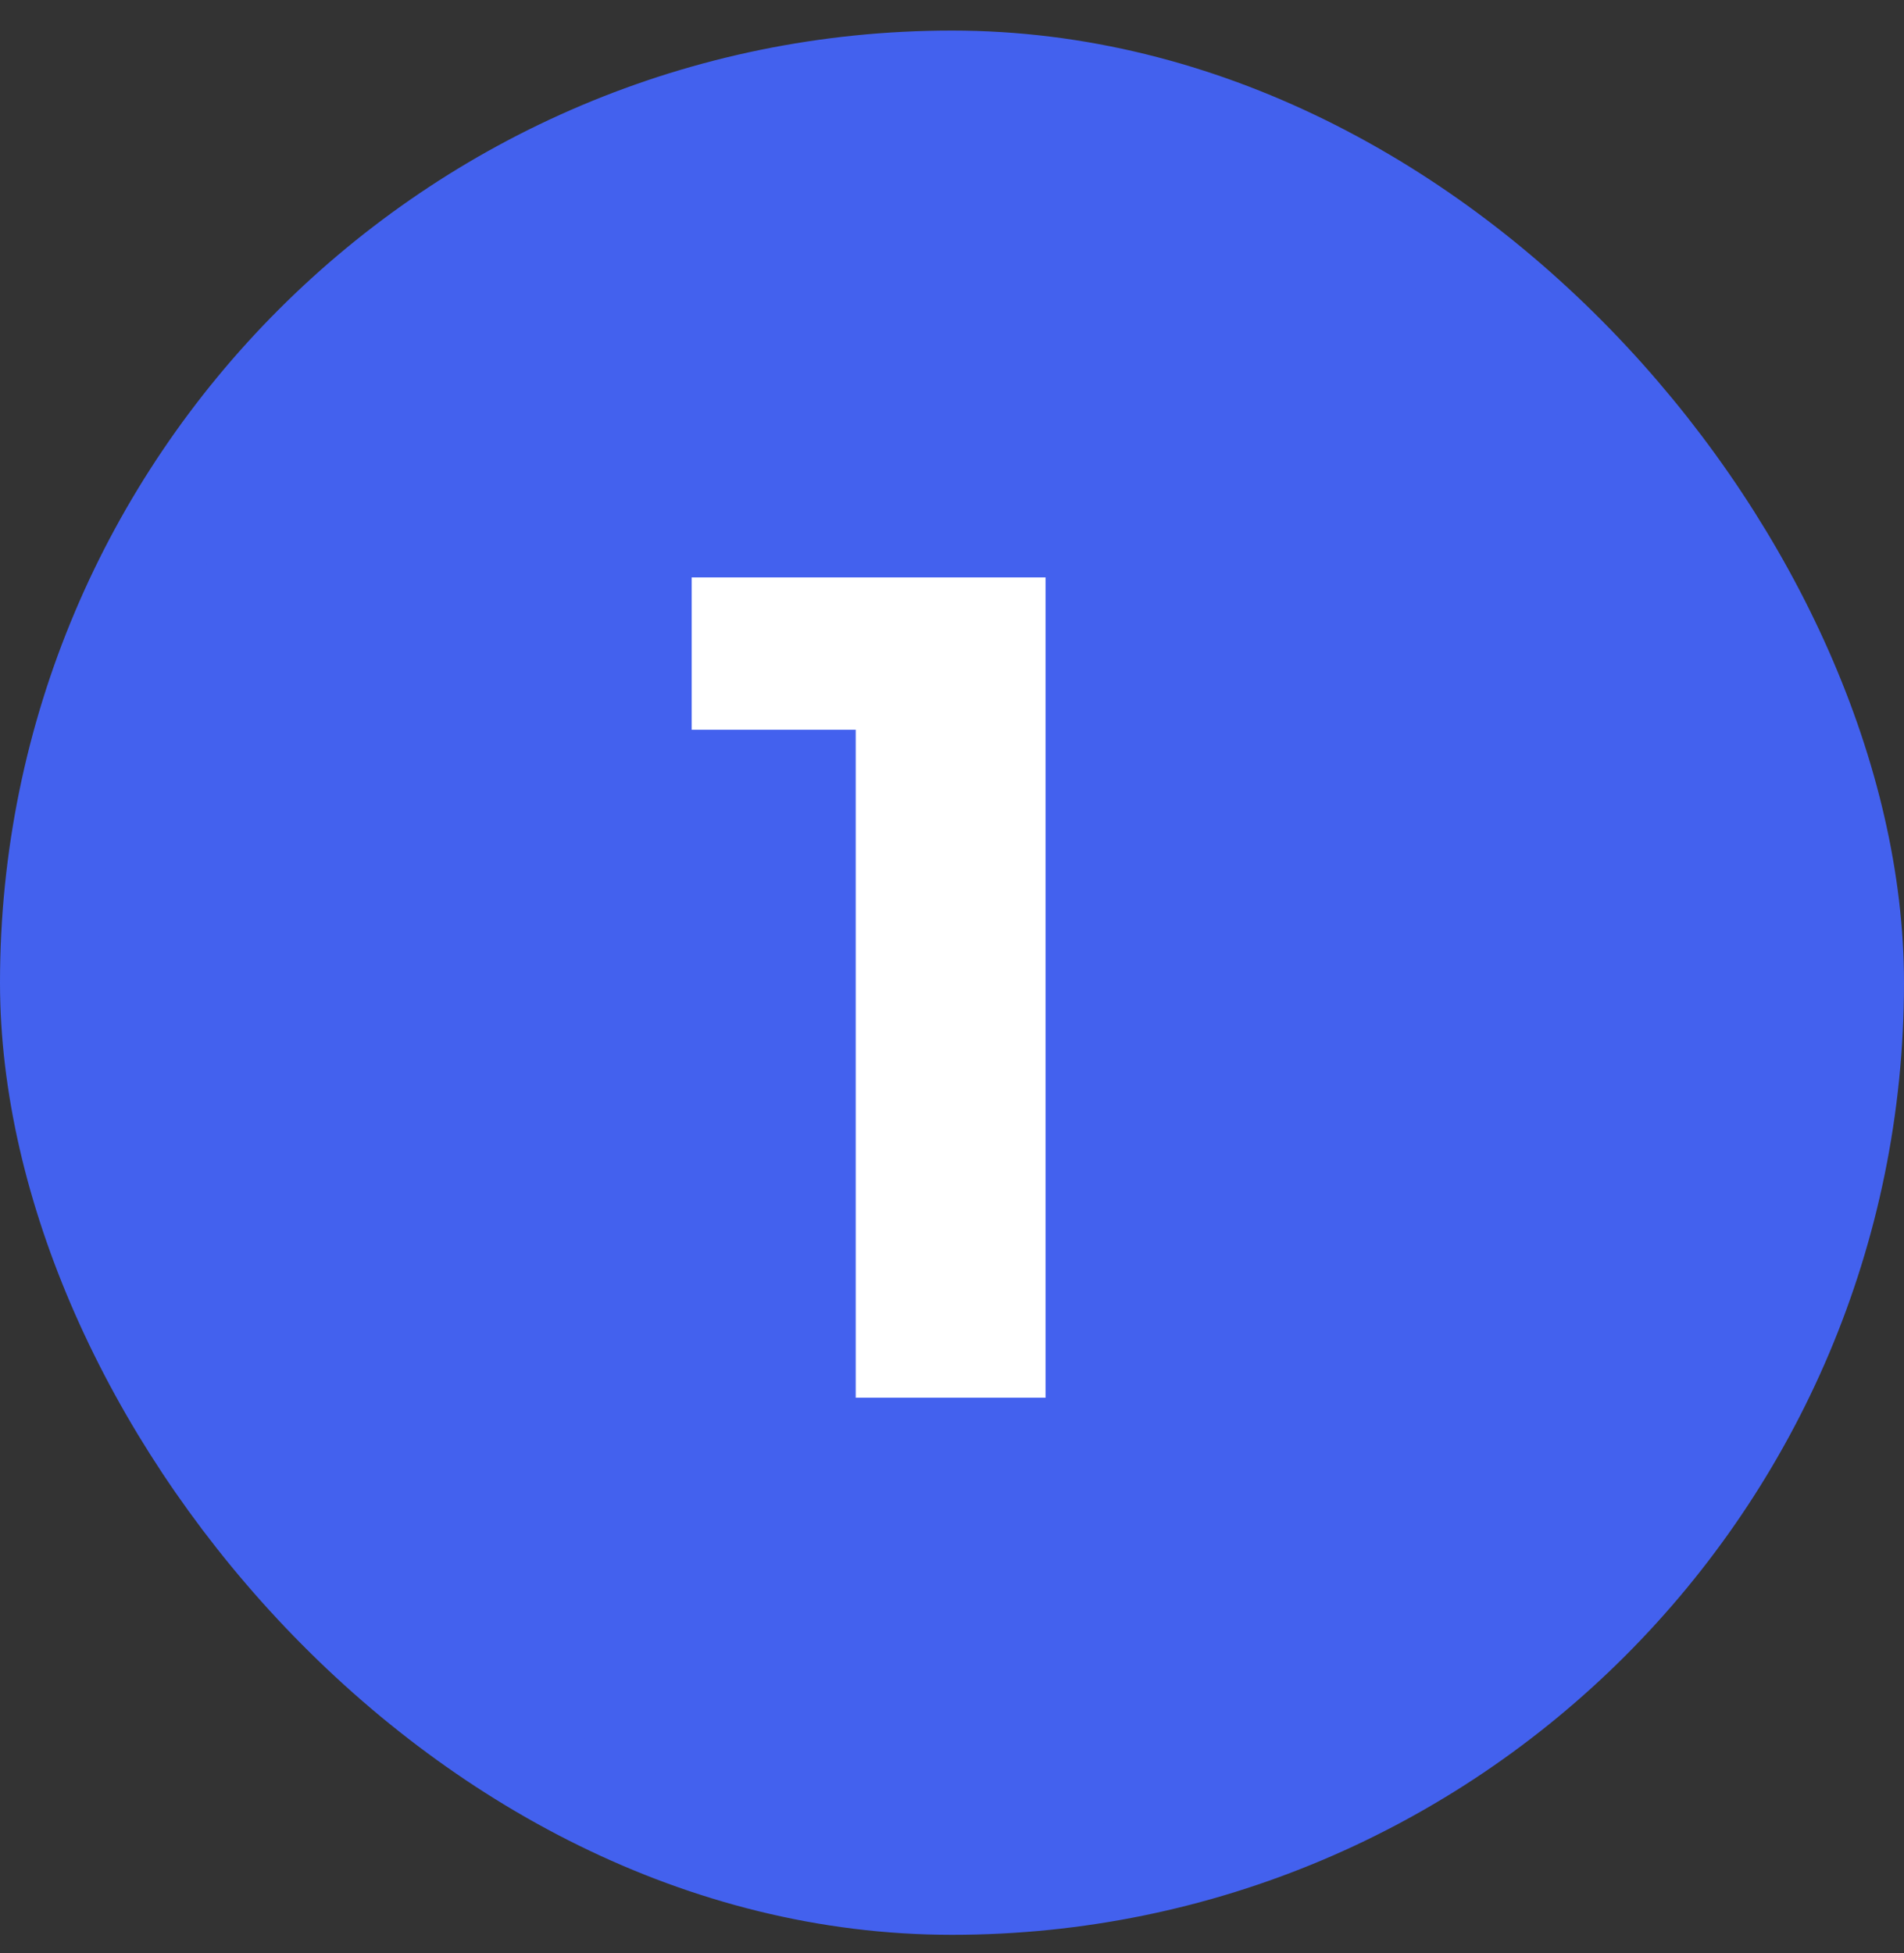
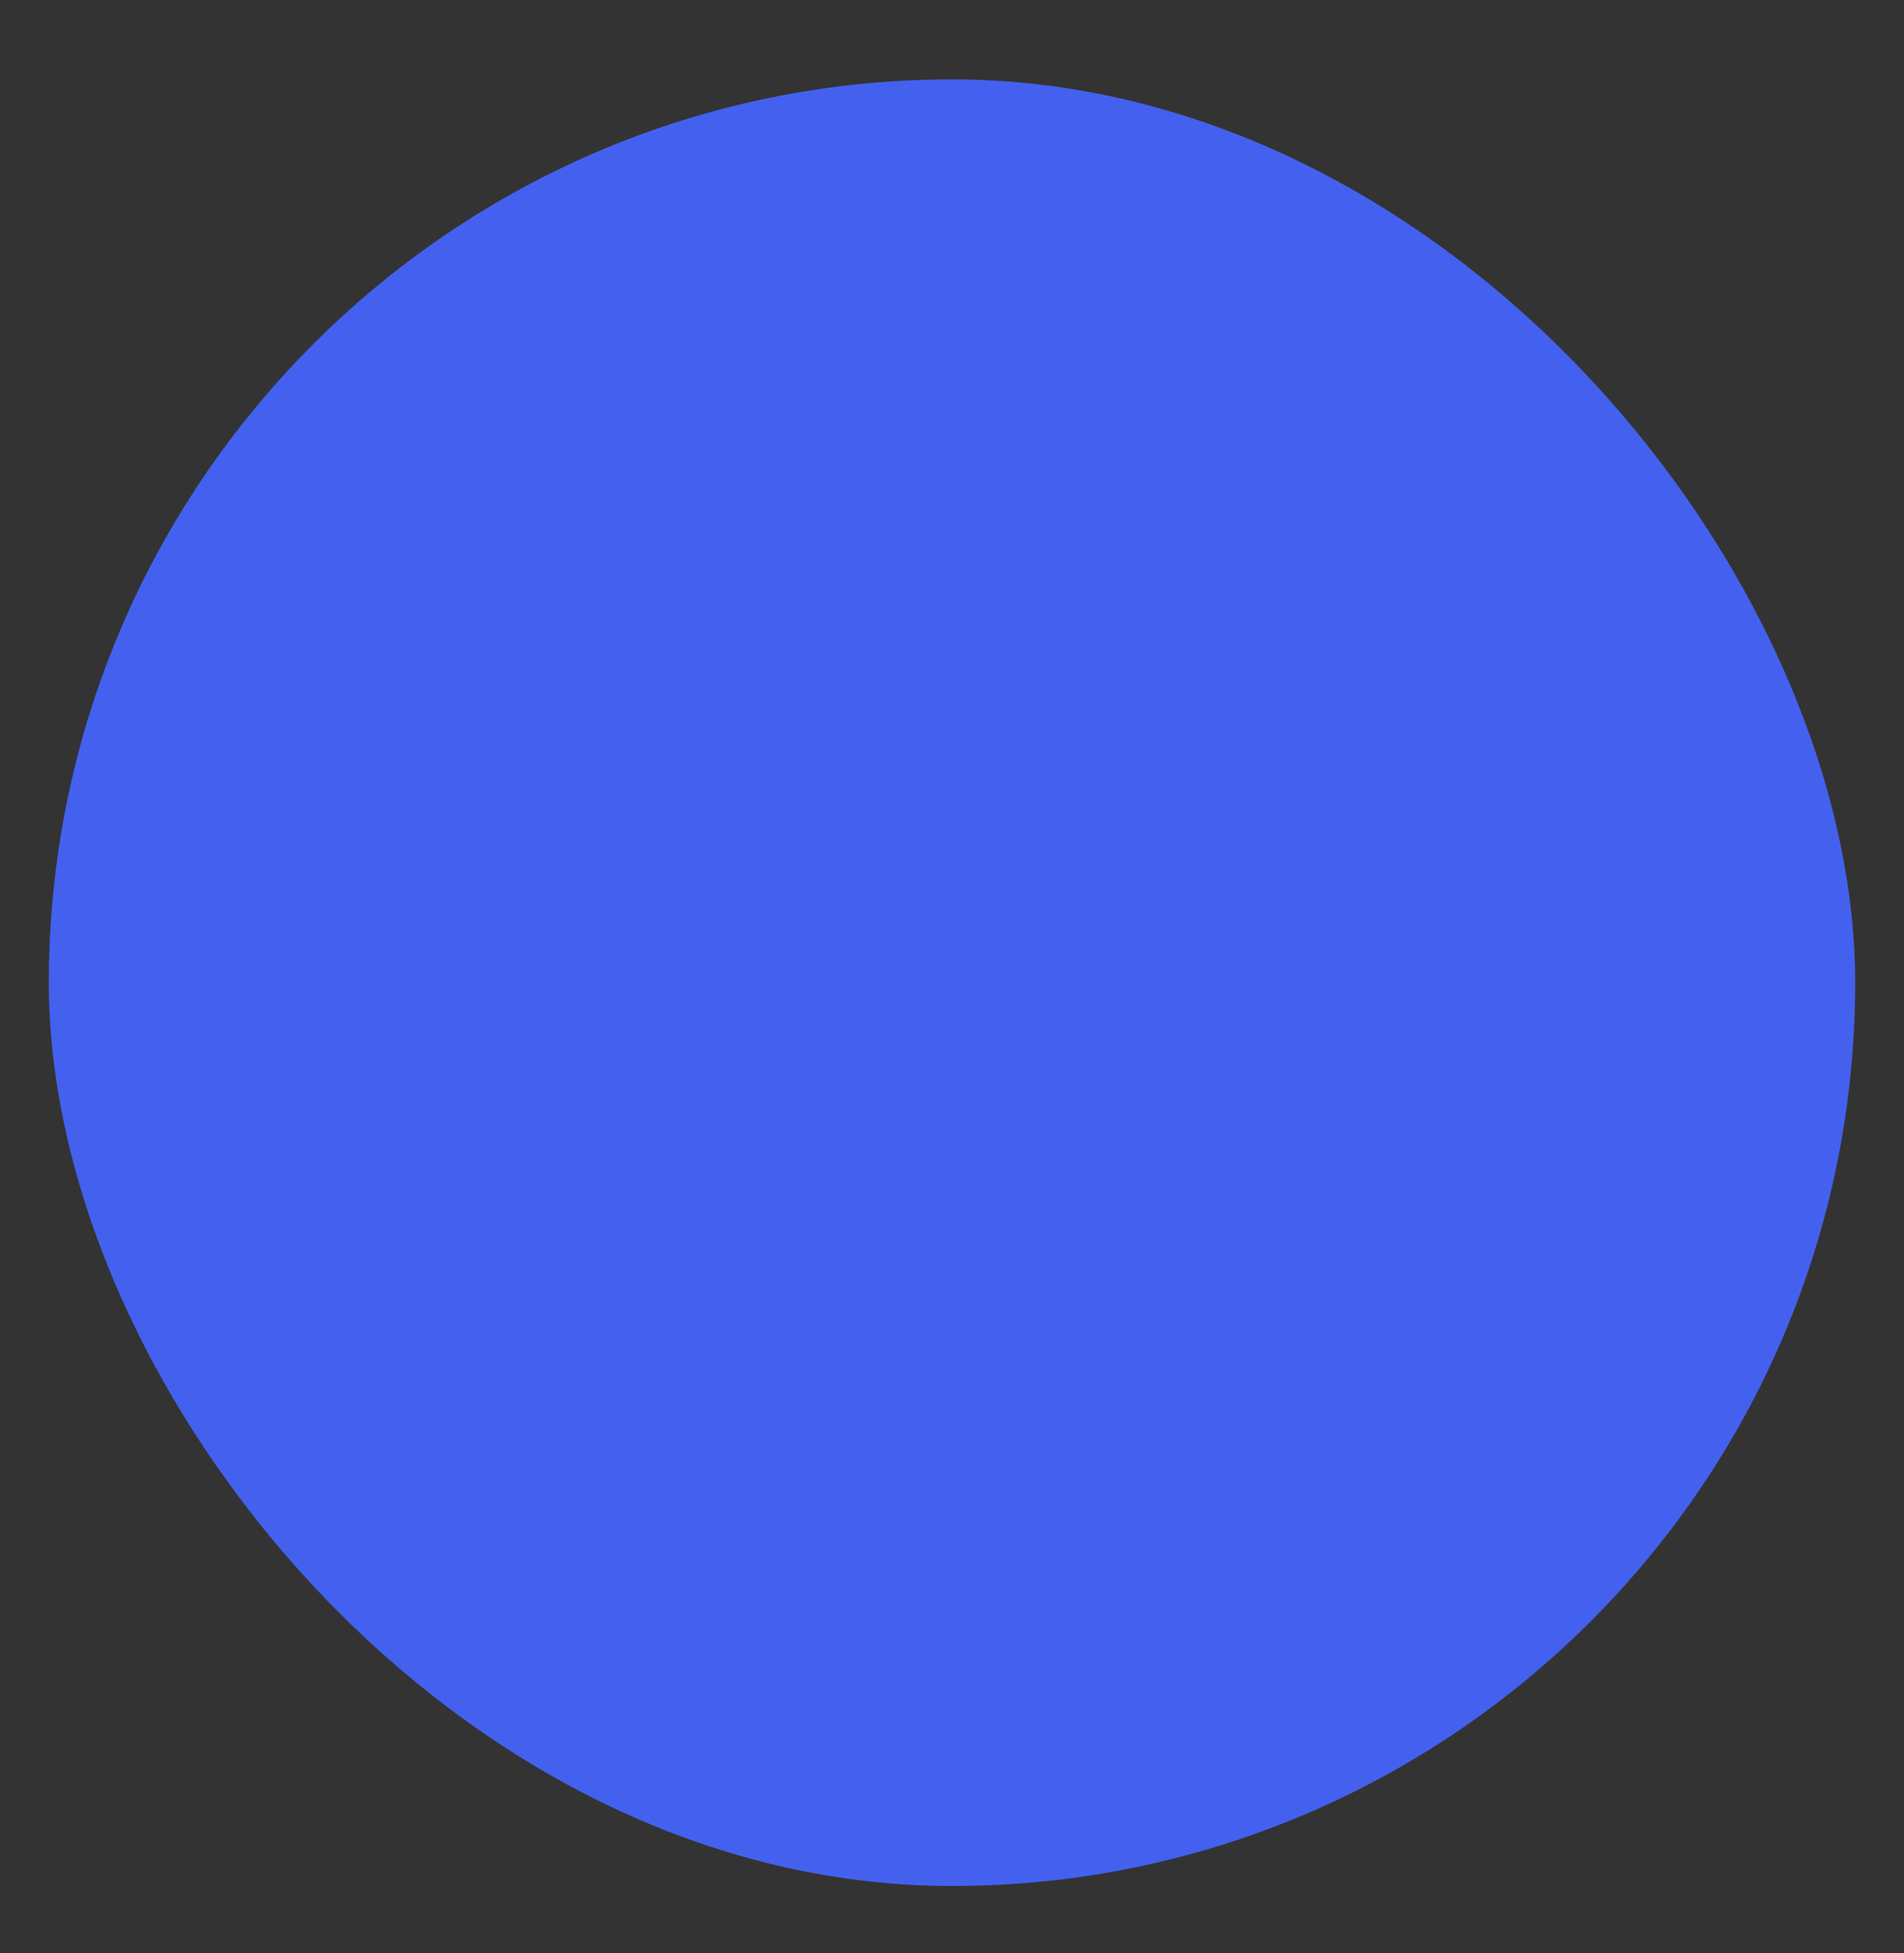
<svg xmlns="http://www.w3.org/2000/svg" width="39" height="40" viewBox="0 0 39 40" fill="none">
  <rect x="0" y="0" width="39" height="40" fill="#333333" stroke="none" />
  <rect x="1" y="1.626" width="37" height="37" rx="18.5" fill="#4361EE" />
-   <rect x="1" y="1.626" width="37" height="37" rx="18.5" stroke="#4361EE" stroke-width="2" />
-   <path d="M17.528 28.626V13.266L19.208 14.946H14.168V11.826H21.416V28.626H17.528Z" fill="white" />
</svg>